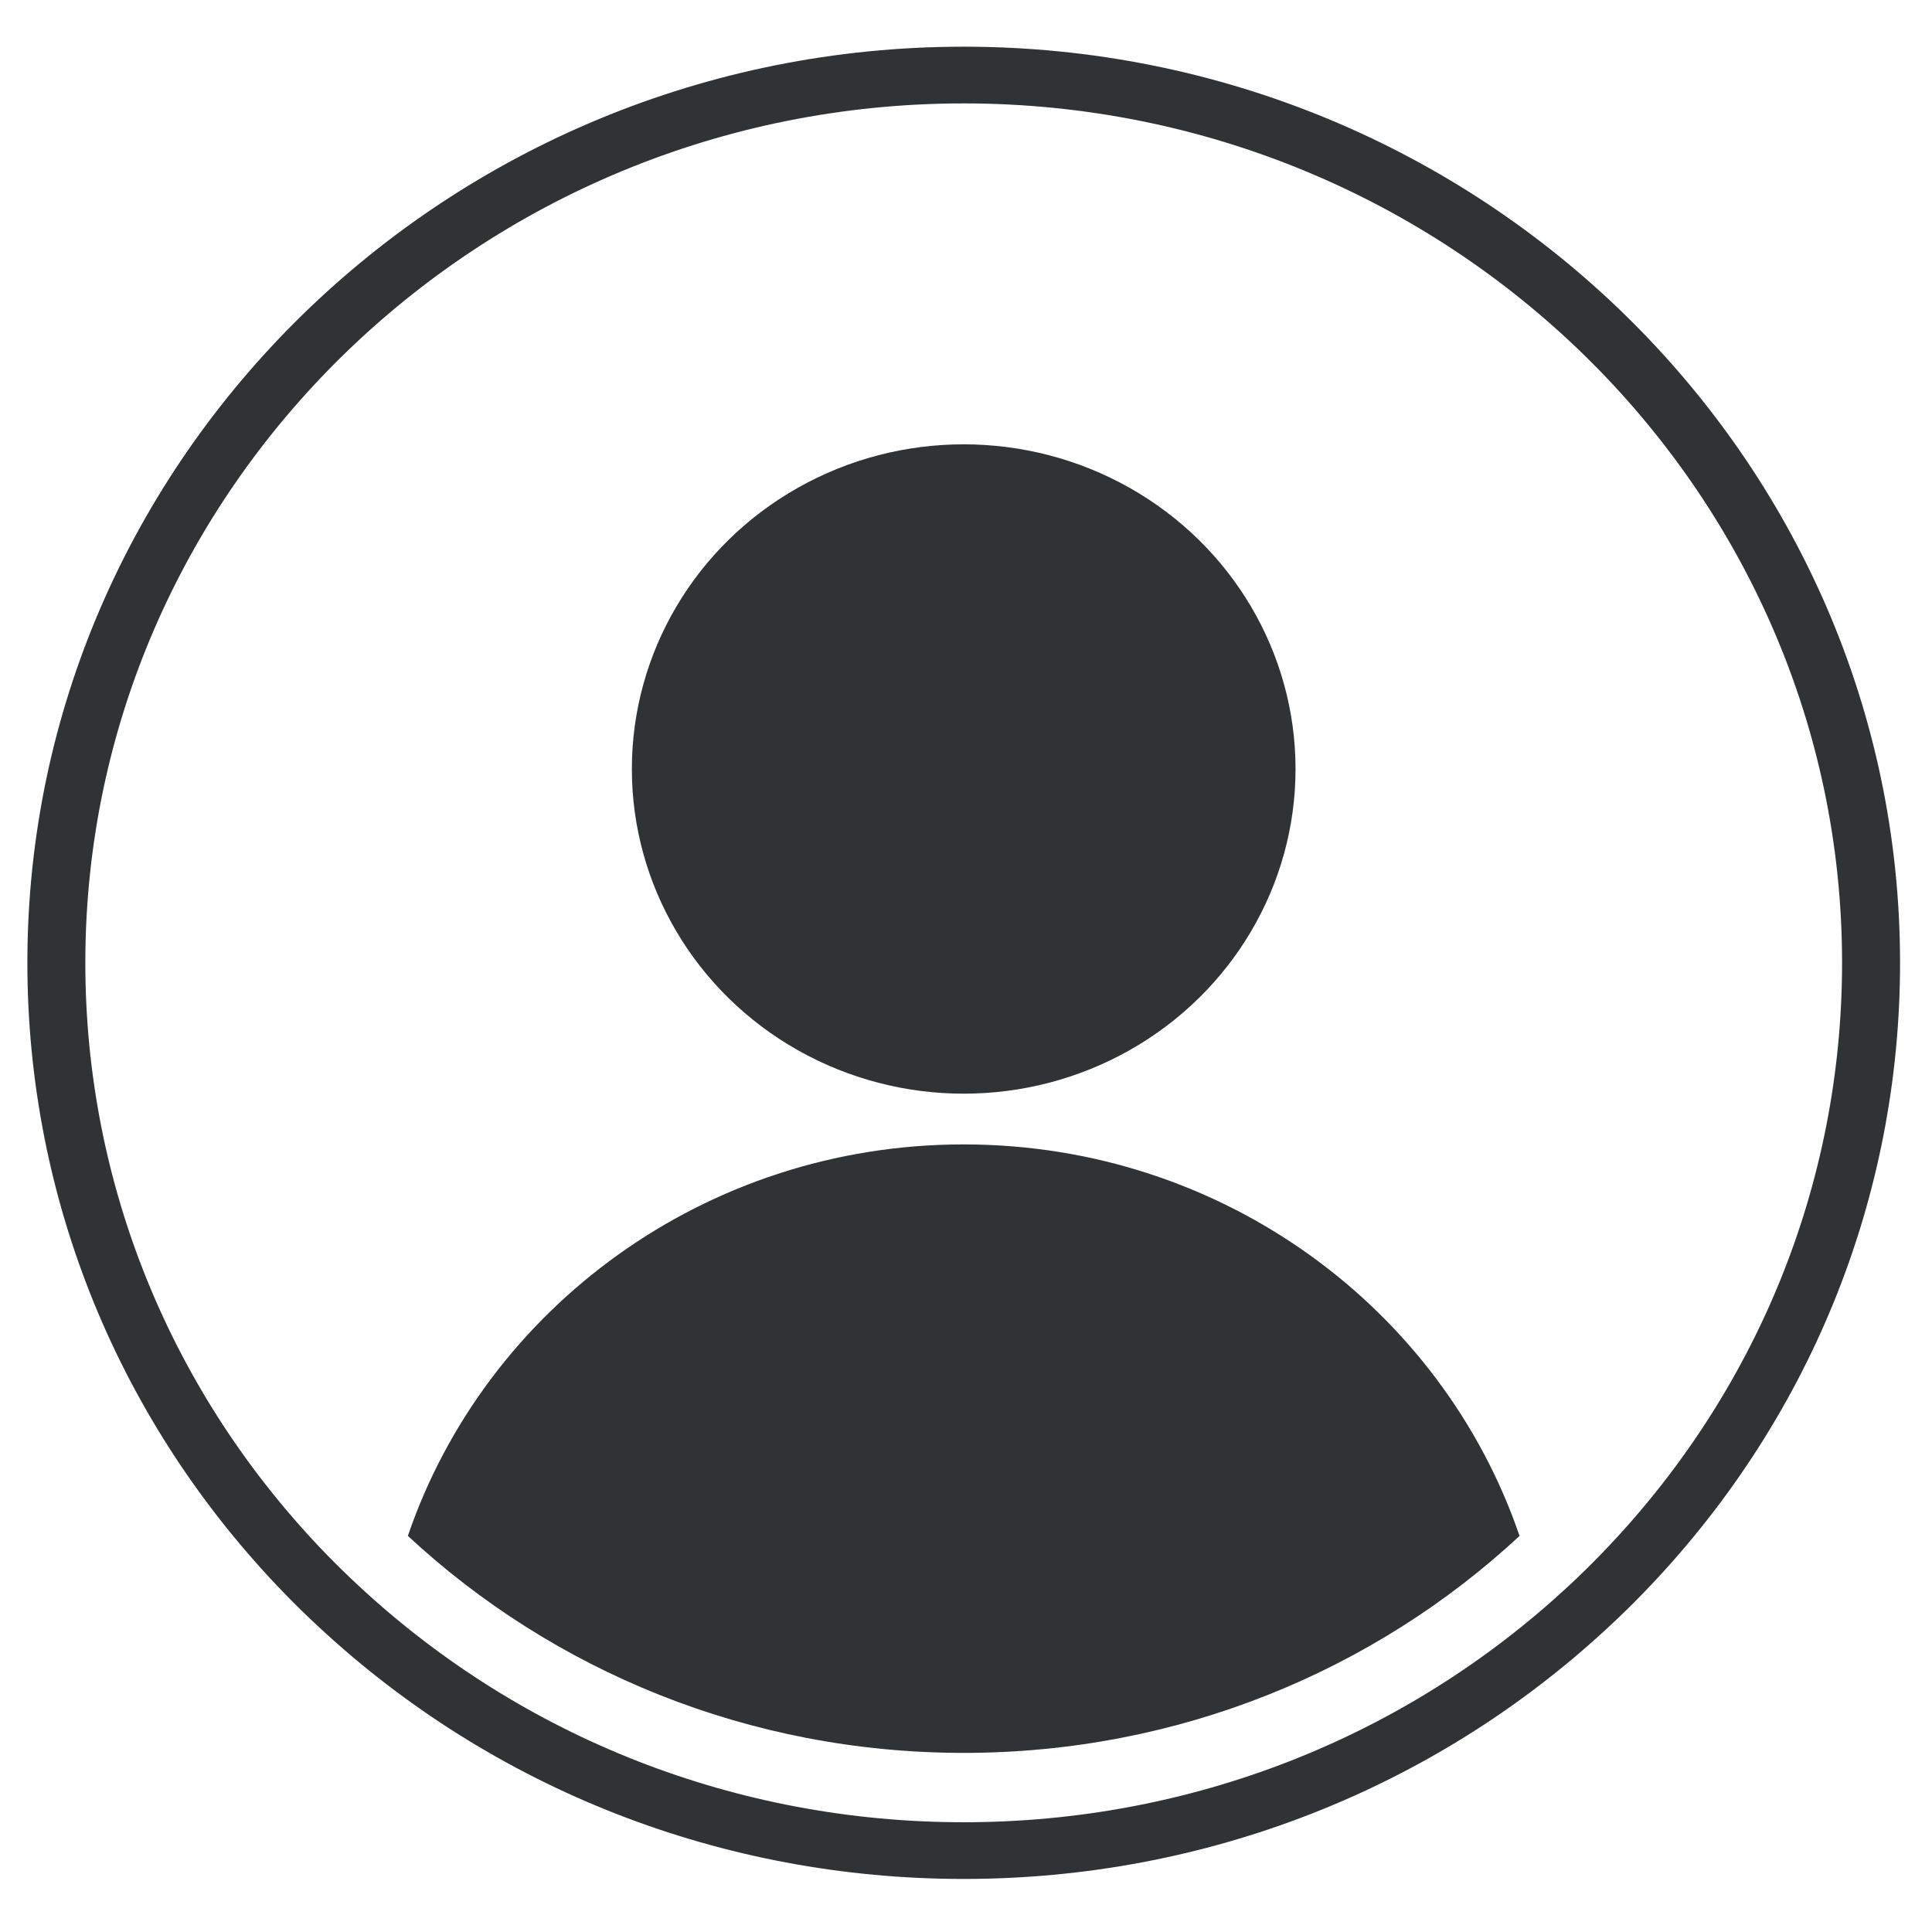
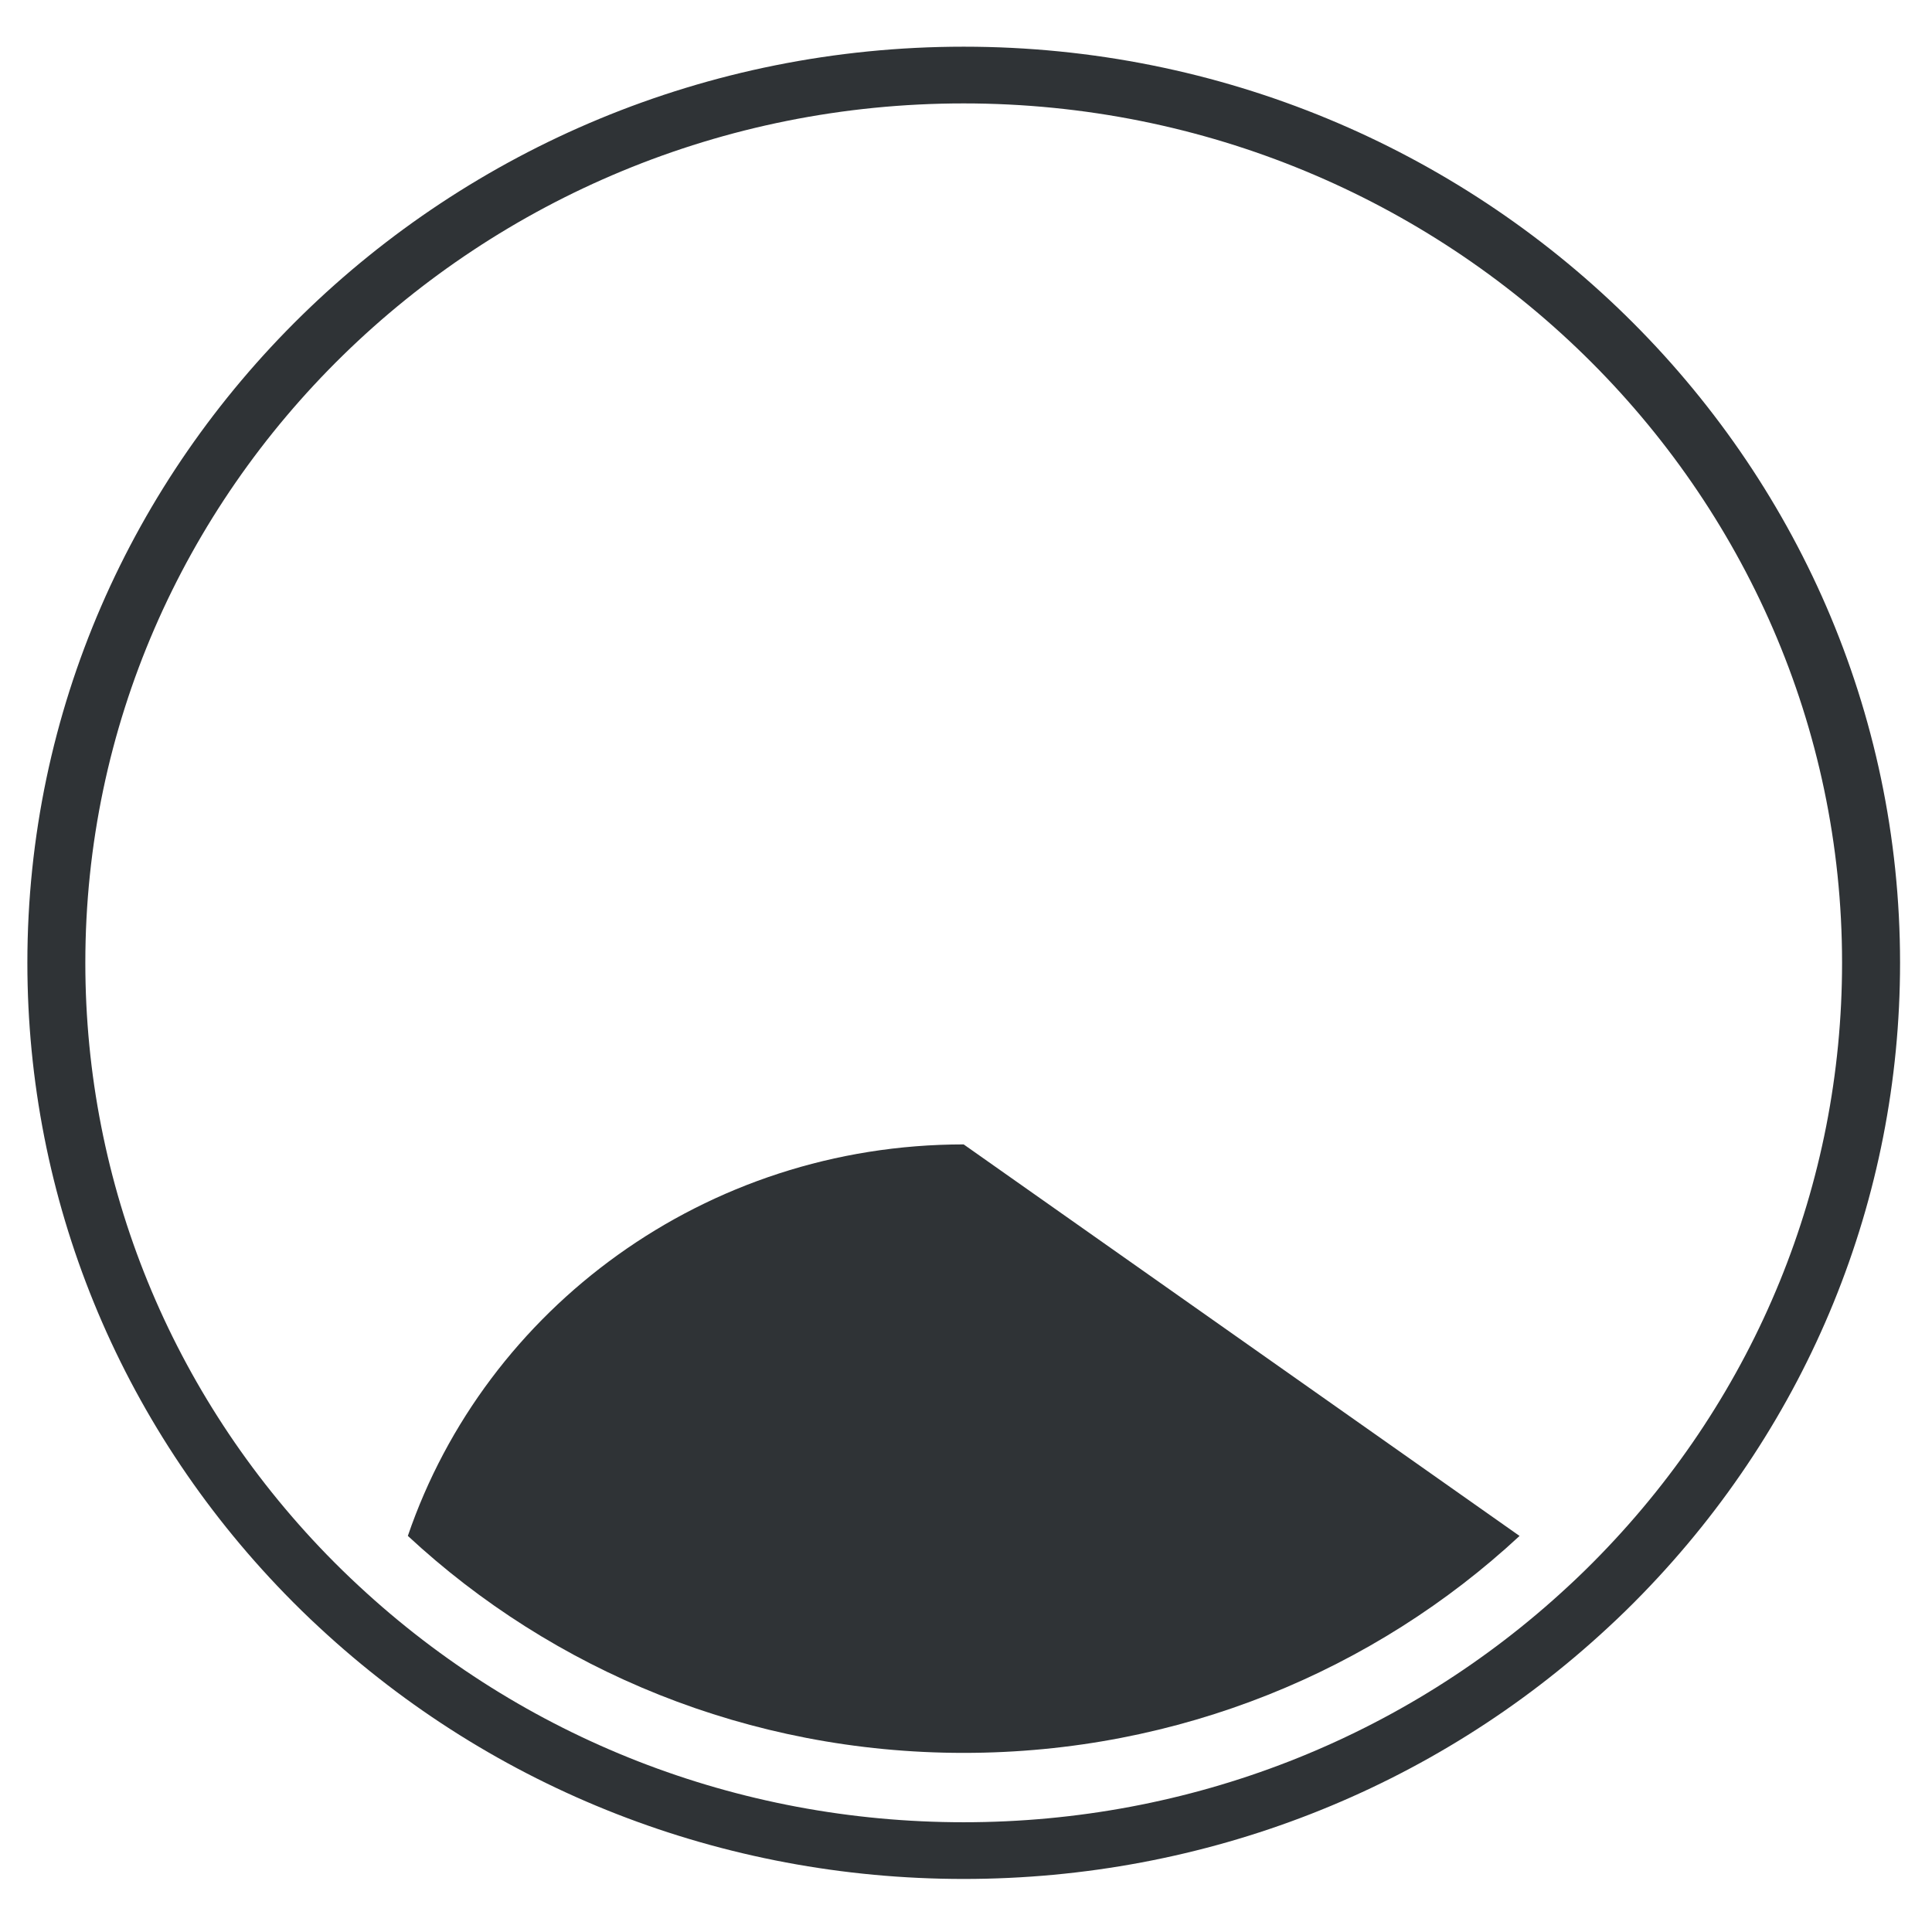
<svg xmlns="http://www.w3.org/2000/svg" id="Layer_1" data-name="Layer 1" viewBox="0 0 1200 1200">
  <defs>
    <style>.cls-1{fill:#fff;}.cls-2{fill:#2f3336;}</style>
  </defs>
  <rect class="cls-1" width="1200" height="1200" />
  <path class="cls-2" d="M598.55,29C277.88,29,17,284.26,17,598c0,146.52,56.79,285.71,159.9,391.91,7.05,7.26,14.24,14.29,21.34,20.84,108.49,100.79,250.66,156.3,400.32,156.3s291.87-55.51,400.31-156.26c7.15-6.59,14.35-13.62,21.38-20.87,103.12-106.21,159.91-245.4,159.91-391.92C1180.15,284.26,919.25,29,598.55,29ZM994.12,965.67c-6.58,6.79-13.29,13.35-20,19.54C872.35,1079.76,739,1131.83,598.55,1131.83S324.79,1079.76,223,985.17c-6.66-6.15-13.38-12.71-20-19.51C106.27,866,53,735.46,53,598,53,303.68,297.73,64.23,598.55,64.23S1144.14,303.68,1144.14,598C1144.14,735.46,1090.87,866,994.12,965.67Z" />
-   <ellipse class="cls-2" cx="598.57" cy="477.64" rx="206.11" ry="201.66" />
-   <path class="cls-2" d="M598.55,710.81c-160.62,0-296.94,101.85-345.23,243.16,89.91,83.53,211.47,134.78,345.23,134.78S853.91,1037.5,943.82,954C895.53,812.66,759.21,710.81,598.55,710.81Z" />
+   <path class="cls-2" d="M598.55,710.81c-160.62,0-296.94,101.85-345.23,243.16,89.91,83.53,211.47,134.78,345.23,134.78S853.91,1037.5,943.82,954Z" />
</svg>